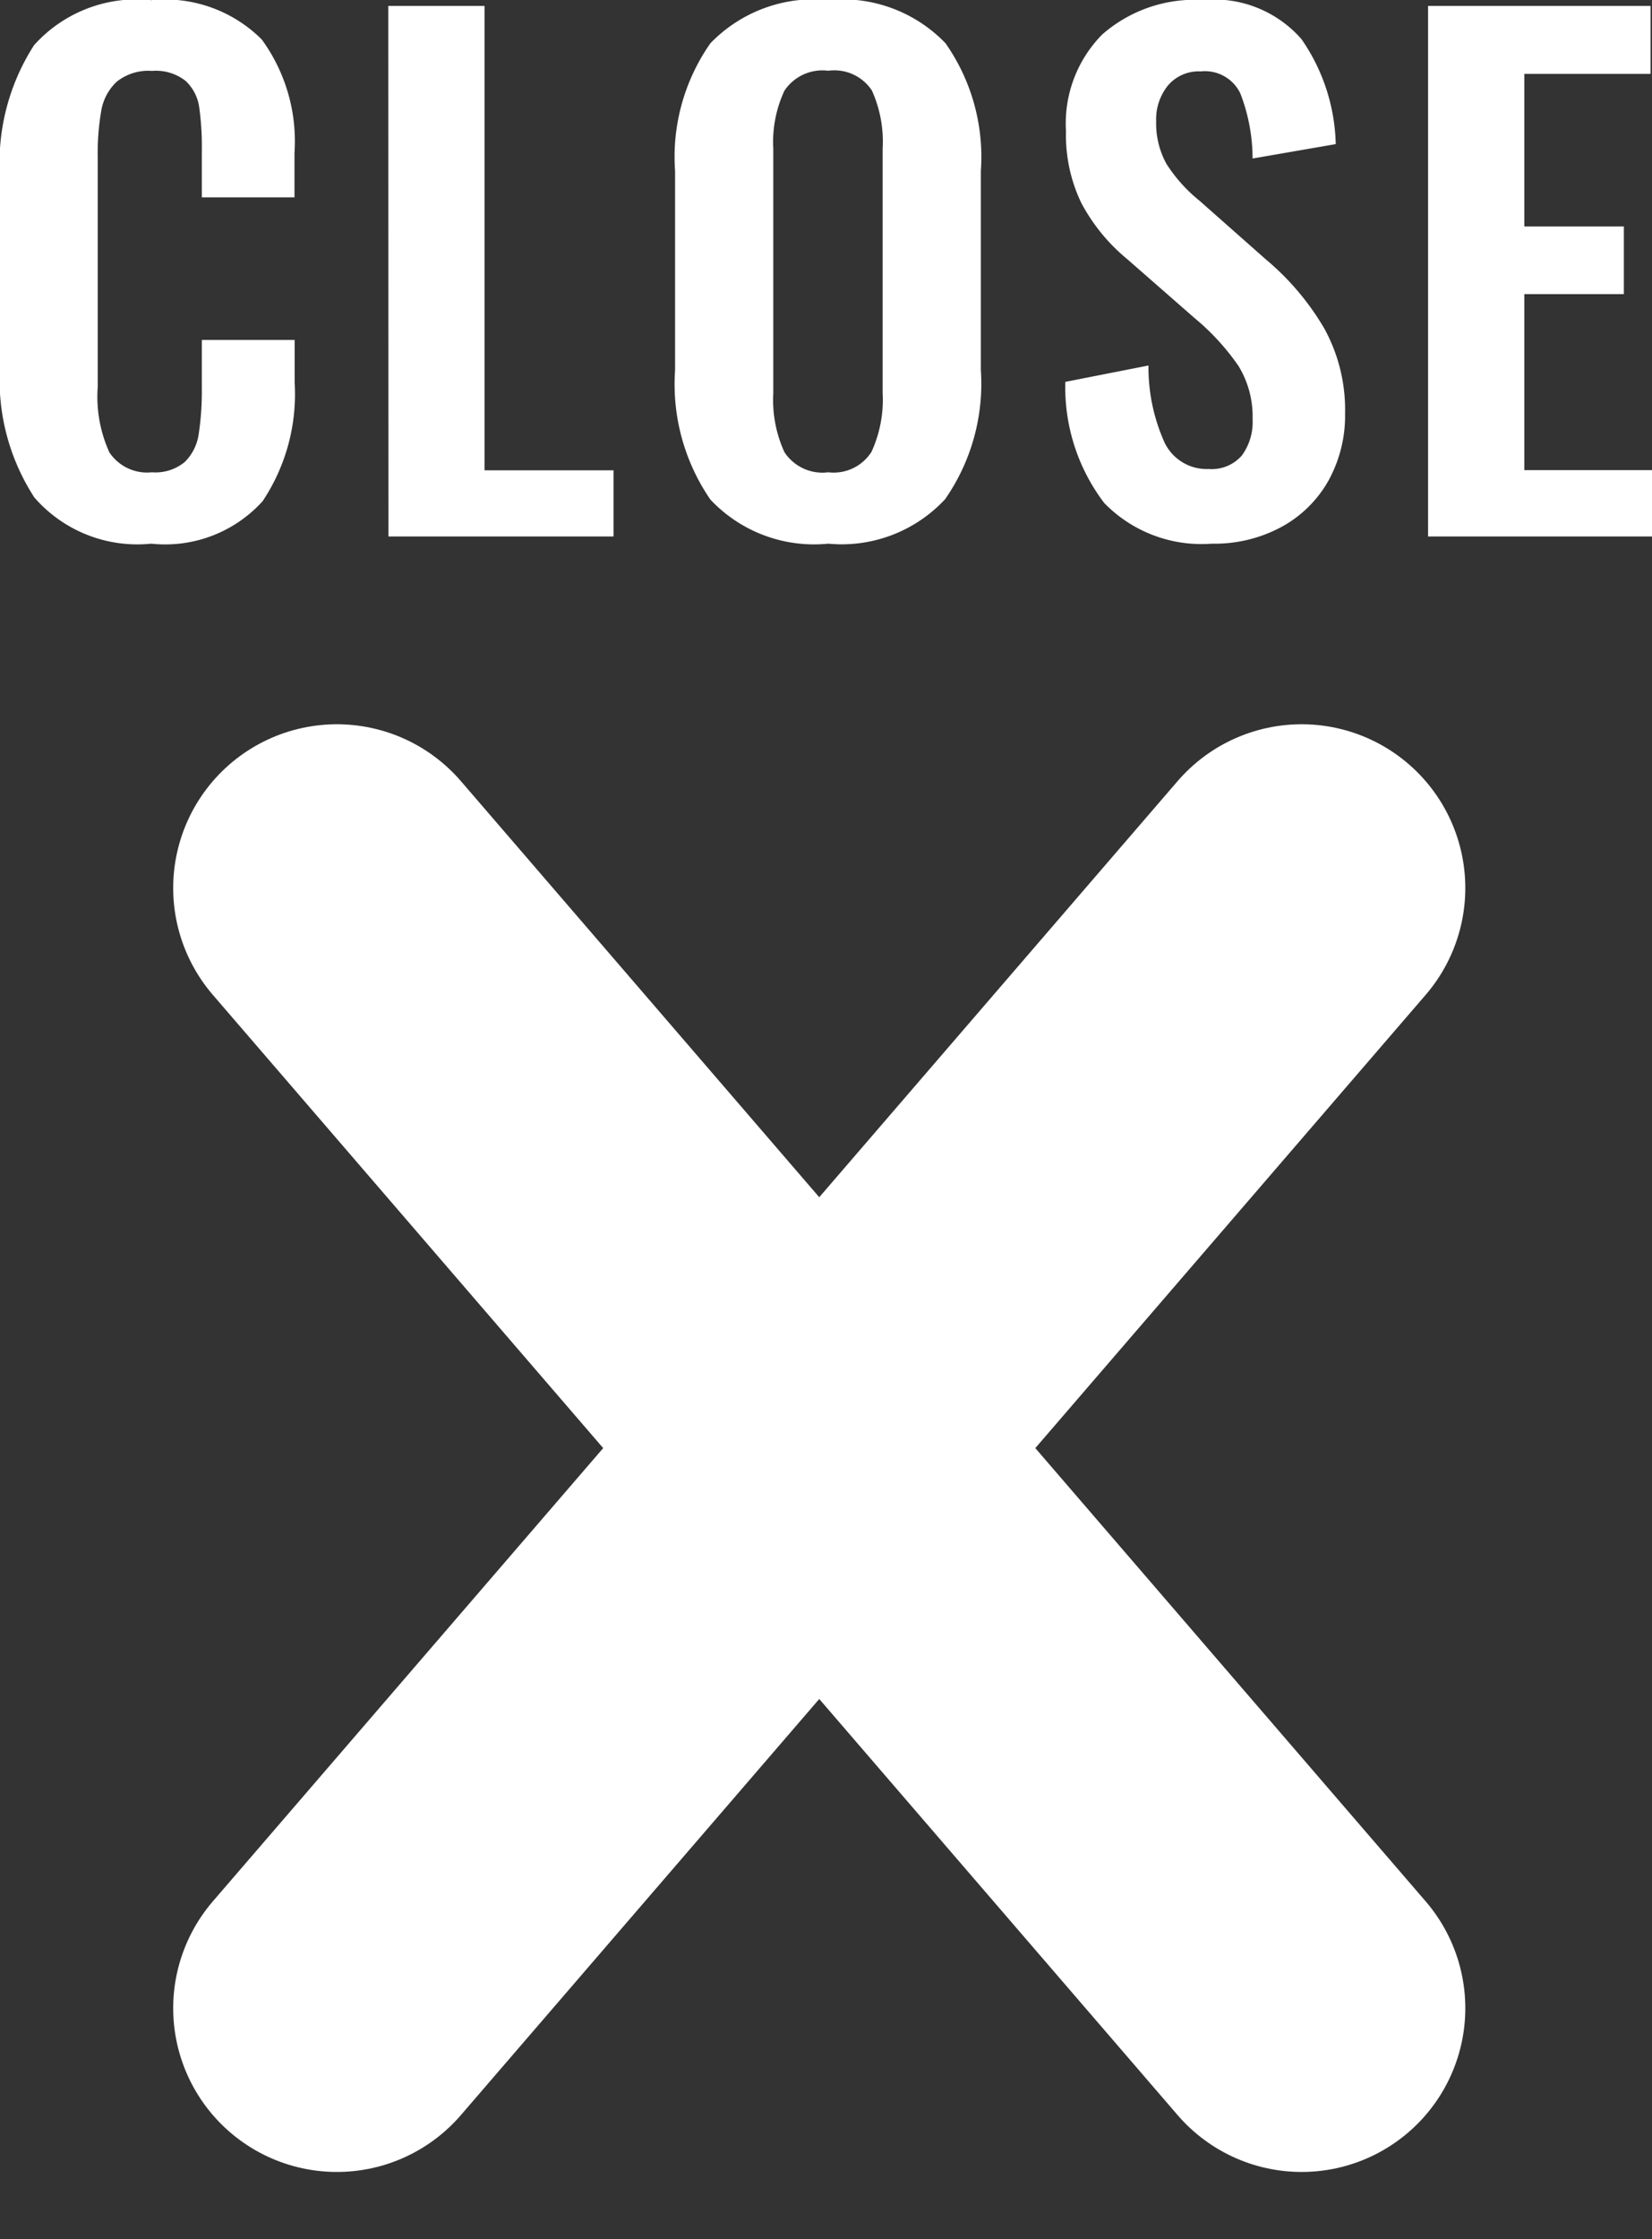
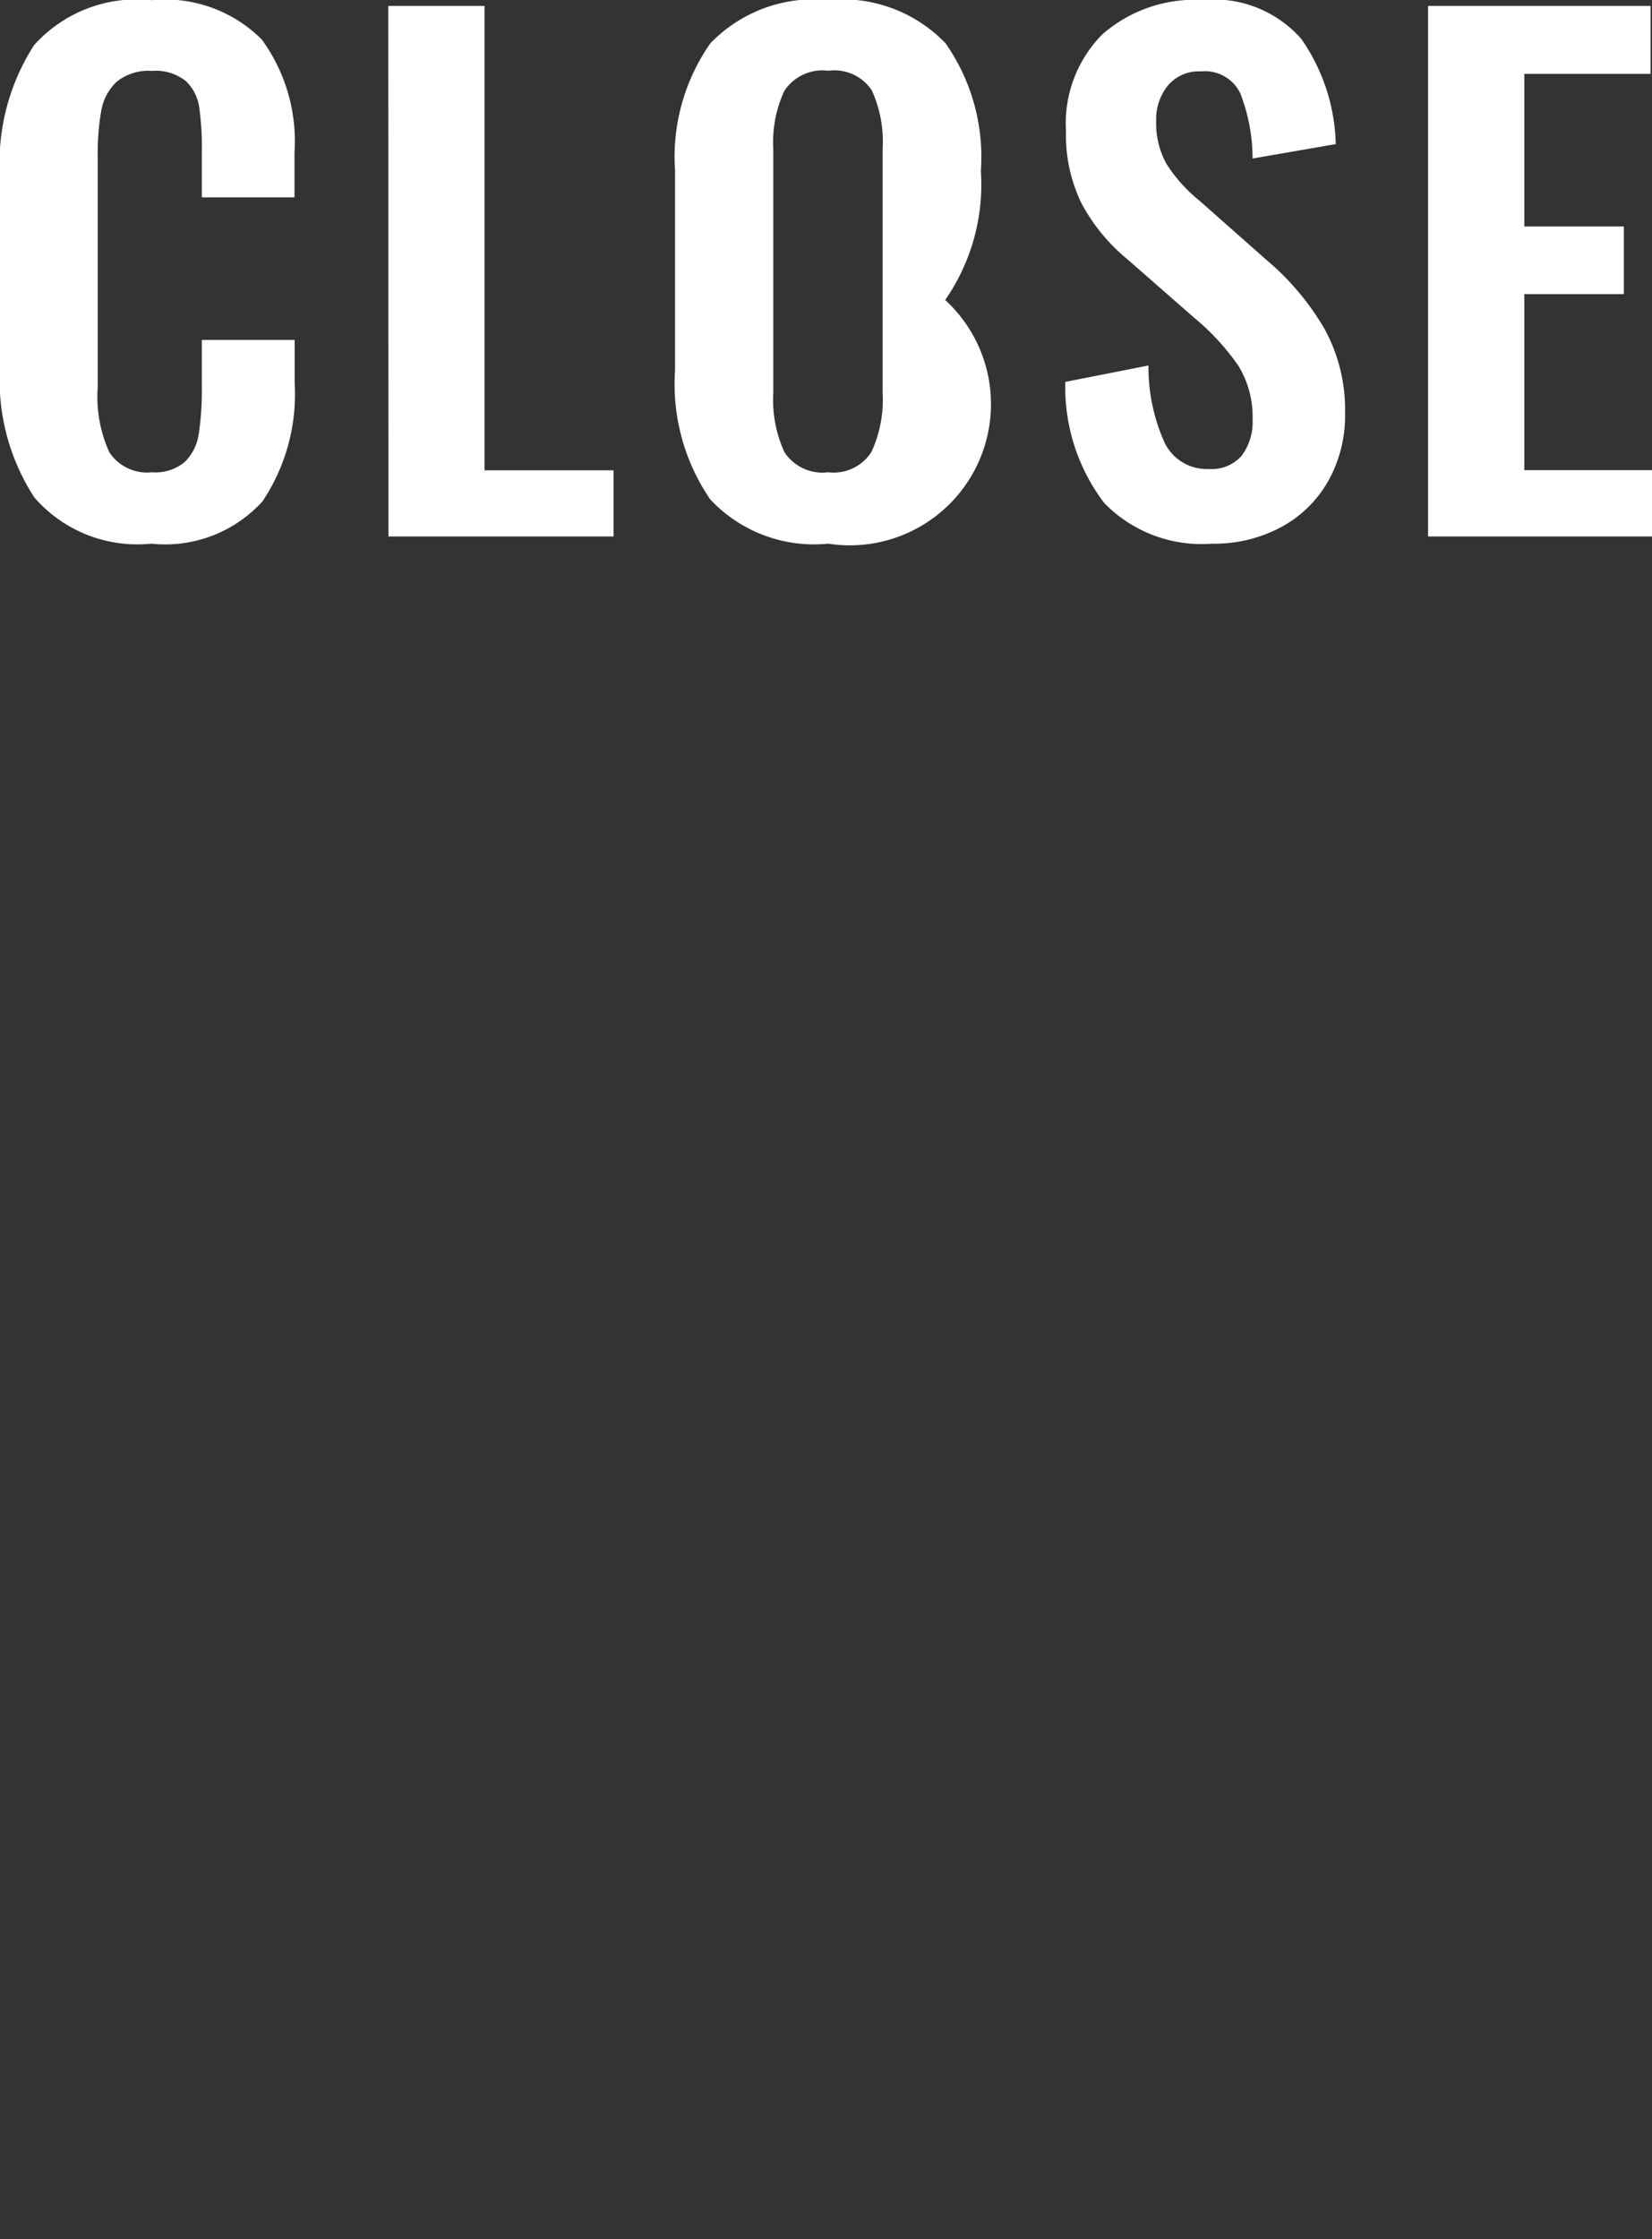
<svg xmlns="http://www.w3.org/2000/svg" width="40.368" height="54.695" viewBox="0 0 40.368 54.695">
  <rect x="0" y="0" width="40.368" height="54.695" fill="#333333" stroke="none" />
  <g id="グループ_142" data-name="グループ 142" transform="translate(-2349.768 303.943)">
-     <path id="パス_422" data-name="パス 422" d="M4.464.176A3.334,3.334,0,0,1,1.608-.952a5.262,5.262,0,0,1-.84-3.192V-8.768A5.313,5.313,0,0,1,1.6-12a3.366,3.366,0,0,1,2.864-1.1,3.344,3.344,0,0,1,2.7.96,4.219,4.219,0,0,1,.8,2.768v1.088H5.7v-1.12a7.07,7.07,0,0,0-.064-1.08,1.091,1.091,0,0,0-.328-.64,1.171,1.171,0,0,0-.824-.248,1.241,1.241,0,0,0-.864.264,1.259,1.259,0,0,0-.376.7,6.033,6.033,0,0,0-.088,1.144v5.616A3.284,3.284,0,0,0,3.44-2.056a1.105,1.105,0,0,0,1.04.488,1.121,1.121,0,0,0,.808-.256,1.2,1.2,0,0,0,.336-.68A7.028,7.028,0,0,0,5.7-3.632V-4.8H7.968v1.04a4.713,4.713,0,0,1-.784,2.9A3.211,3.211,0,0,1,4.464.176ZM10.256-12.96h2.352V-1.616H15.76V0h-5.5ZM21.008.176A3.479,3.479,0,0,1,18.128-.9a4.97,4.97,0,0,1-.864-3.16V-8.928a4.836,4.836,0,0,1,.864-3.12,3.521,3.521,0,0,1,2.88-1.056,3.5,3.5,0,0,1,2.864,1.056,4.836,4.836,0,0,1,.864,3.12v4.864a4.942,4.942,0,0,1-.872,3.152A3.449,3.449,0,0,1,21.008.176Zm0-1.744a1.094,1.094,0,0,0,1.056-.5,3.055,3.055,0,0,0,.272-1.44V-9.472a3.031,3.031,0,0,0-.264-1.424,1.1,1.1,0,0,0-1.064-.48,1.117,1.117,0,0,0-1.072.488,2.963,2.963,0,0,0-.272,1.416V-3.5a3.055,3.055,0,0,0,.272,1.44A1.111,1.111,0,0,0,21.008-1.568ZM30.384.176a3.32,3.32,0,0,1-2.632-.992,4.67,4.67,0,0,1-.952-2.96l2.032-.4a4.482,4.482,0,0,0,.392,1.88,1.142,1.142,0,0,0,1.08.648.975.975,0,0,0,.808-.328,1.376,1.376,0,0,0,.264-.888,2.364,2.364,0,0,0-.344-1.3,5.8,5.8,0,0,0-1.08-1.176L28.32-6.768a4.536,4.536,0,0,1-1.128-1.376,3.827,3.827,0,0,1-.376-1.76,3.092,3.092,0,0,1,.888-2.36,3.431,3.431,0,0,1,2.456-.84,2.842,2.842,0,0,1,2.408.952,4.679,4.679,0,0,1,.84,2.568l-2.032.352a4.436,4.436,0,0,0-.3-1.592.961.961,0,0,0-.968-.536.987.987,0,0,0-.8.344,1.312,1.312,0,0,0-.288.872A2.046,2.046,0,0,0,29.272-9.1a3.749,3.749,0,0,0,.808.9L31.7-6.768a6.461,6.461,0,0,1,1.424,1.68,4.119,4.119,0,0,1,.512,2.08,3.284,3.284,0,0,1-.408,1.648A2.909,2.909,0,0,1,32.08-.232,3.44,3.44,0,0,1,30.384.176Zm5.28-13.136H41.1V-11.3H38.016v3.728h2.432V-5.92H38.016v4.3h3.12V0H35.664Z" transform="translate(2349 -290.839)" fill="#fff" />
+     <path id="パス_422" data-name="パス 422" d="M4.464.176A3.334,3.334,0,0,1,1.608-.952a5.262,5.262,0,0,1-.84-3.192V-8.768A5.313,5.313,0,0,1,1.6-12a3.366,3.366,0,0,1,2.864-1.1,3.344,3.344,0,0,1,2.7.96,4.219,4.219,0,0,1,.8,2.768v1.088H5.7v-1.12a7.07,7.07,0,0,0-.064-1.08,1.091,1.091,0,0,0-.328-.64,1.171,1.171,0,0,0-.824-.248,1.241,1.241,0,0,0-.864.264,1.259,1.259,0,0,0-.376.7,6.033,6.033,0,0,0-.088,1.144v5.616A3.284,3.284,0,0,0,3.44-2.056a1.105,1.105,0,0,0,1.04.488,1.121,1.121,0,0,0,.808-.256,1.2,1.2,0,0,0,.336-.68A7.028,7.028,0,0,0,5.7-3.632V-4.8H7.968v1.04a4.713,4.713,0,0,1-.784,2.9A3.211,3.211,0,0,1,4.464.176ZM10.256-12.96h2.352V-1.616H15.76V0h-5.5ZM21.008.176A3.479,3.479,0,0,1,18.128-.9a4.97,4.97,0,0,1-.864-3.16V-8.928a4.836,4.836,0,0,1,.864-3.12,3.521,3.521,0,0,1,2.88-1.056,3.5,3.5,0,0,1,2.864,1.056,4.836,4.836,0,0,1,.864,3.12a4.942,4.942,0,0,1-.872,3.152A3.449,3.449,0,0,1,21.008.176Zm0-1.744a1.094,1.094,0,0,0,1.056-.5,3.055,3.055,0,0,0,.272-1.44V-9.472a3.031,3.031,0,0,0-.264-1.424,1.1,1.1,0,0,0-1.064-.48,1.117,1.117,0,0,0-1.072.488,2.963,2.963,0,0,0-.272,1.416V-3.5a3.055,3.055,0,0,0,.272,1.44A1.111,1.111,0,0,0,21.008-1.568ZM30.384.176a3.32,3.32,0,0,1-2.632-.992,4.67,4.67,0,0,1-.952-2.96l2.032-.4a4.482,4.482,0,0,0,.392,1.88,1.142,1.142,0,0,0,1.08.648.975.975,0,0,0,.808-.328,1.376,1.376,0,0,0,.264-.888,2.364,2.364,0,0,0-.344-1.3,5.8,5.8,0,0,0-1.08-1.176L28.32-6.768a4.536,4.536,0,0,1-1.128-1.376,3.827,3.827,0,0,1-.376-1.76,3.092,3.092,0,0,1,.888-2.36,3.431,3.431,0,0,1,2.456-.84,2.842,2.842,0,0,1,2.408.952,4.679,4.679,0,0,1,.84,2.568l-2.032.352a4.436,4.436,0,0,0-.3-1.592.961.961,0,0,0-.968-.536.987.987,0,0,0-.8.344,1.312,1.312,0,0,0-.288.872A2.046,2.046,0,0,0,29.272-9.1a3.749,3.749,0,0,0,.808.9L31.7-6.768a6.461,6.461,0,0,1,1.424,1.68,4.119,4.119,0,0,1,.512,2.08,3.284,3.284,0,0,1-.408,1.648A2.909,2.909,0,0,1,32.08-.232,3.44,3.44,0,0,1,30.384.176Zm5.28-13.136H41.1V-11.3H38.016v3.728h2.432V-5.92H38.016v4.3h3.12V0H35.664Z" transform="translate(2349 -290.839)" fill="#fff" />
    <g id="グループ_141" data-name="グループ 141" transform="translate(2358 -282.252)">
-       <line id="線_10" data-name="線 10" x2="23.574" y2="27.362" transform="translate(0 0)" fill="none" stroke="#fff" stroke-linecap="round" stroke-width="8" />
-       <line id="線_11" data-name="線 11" x1="23.574" y2="27.362" transform="translate(0 0)" fill="none" stroke="#fff" stroke-linecap="round" stroke-width="8" />
-     </g>
+       </g>
  </g>
</svg>